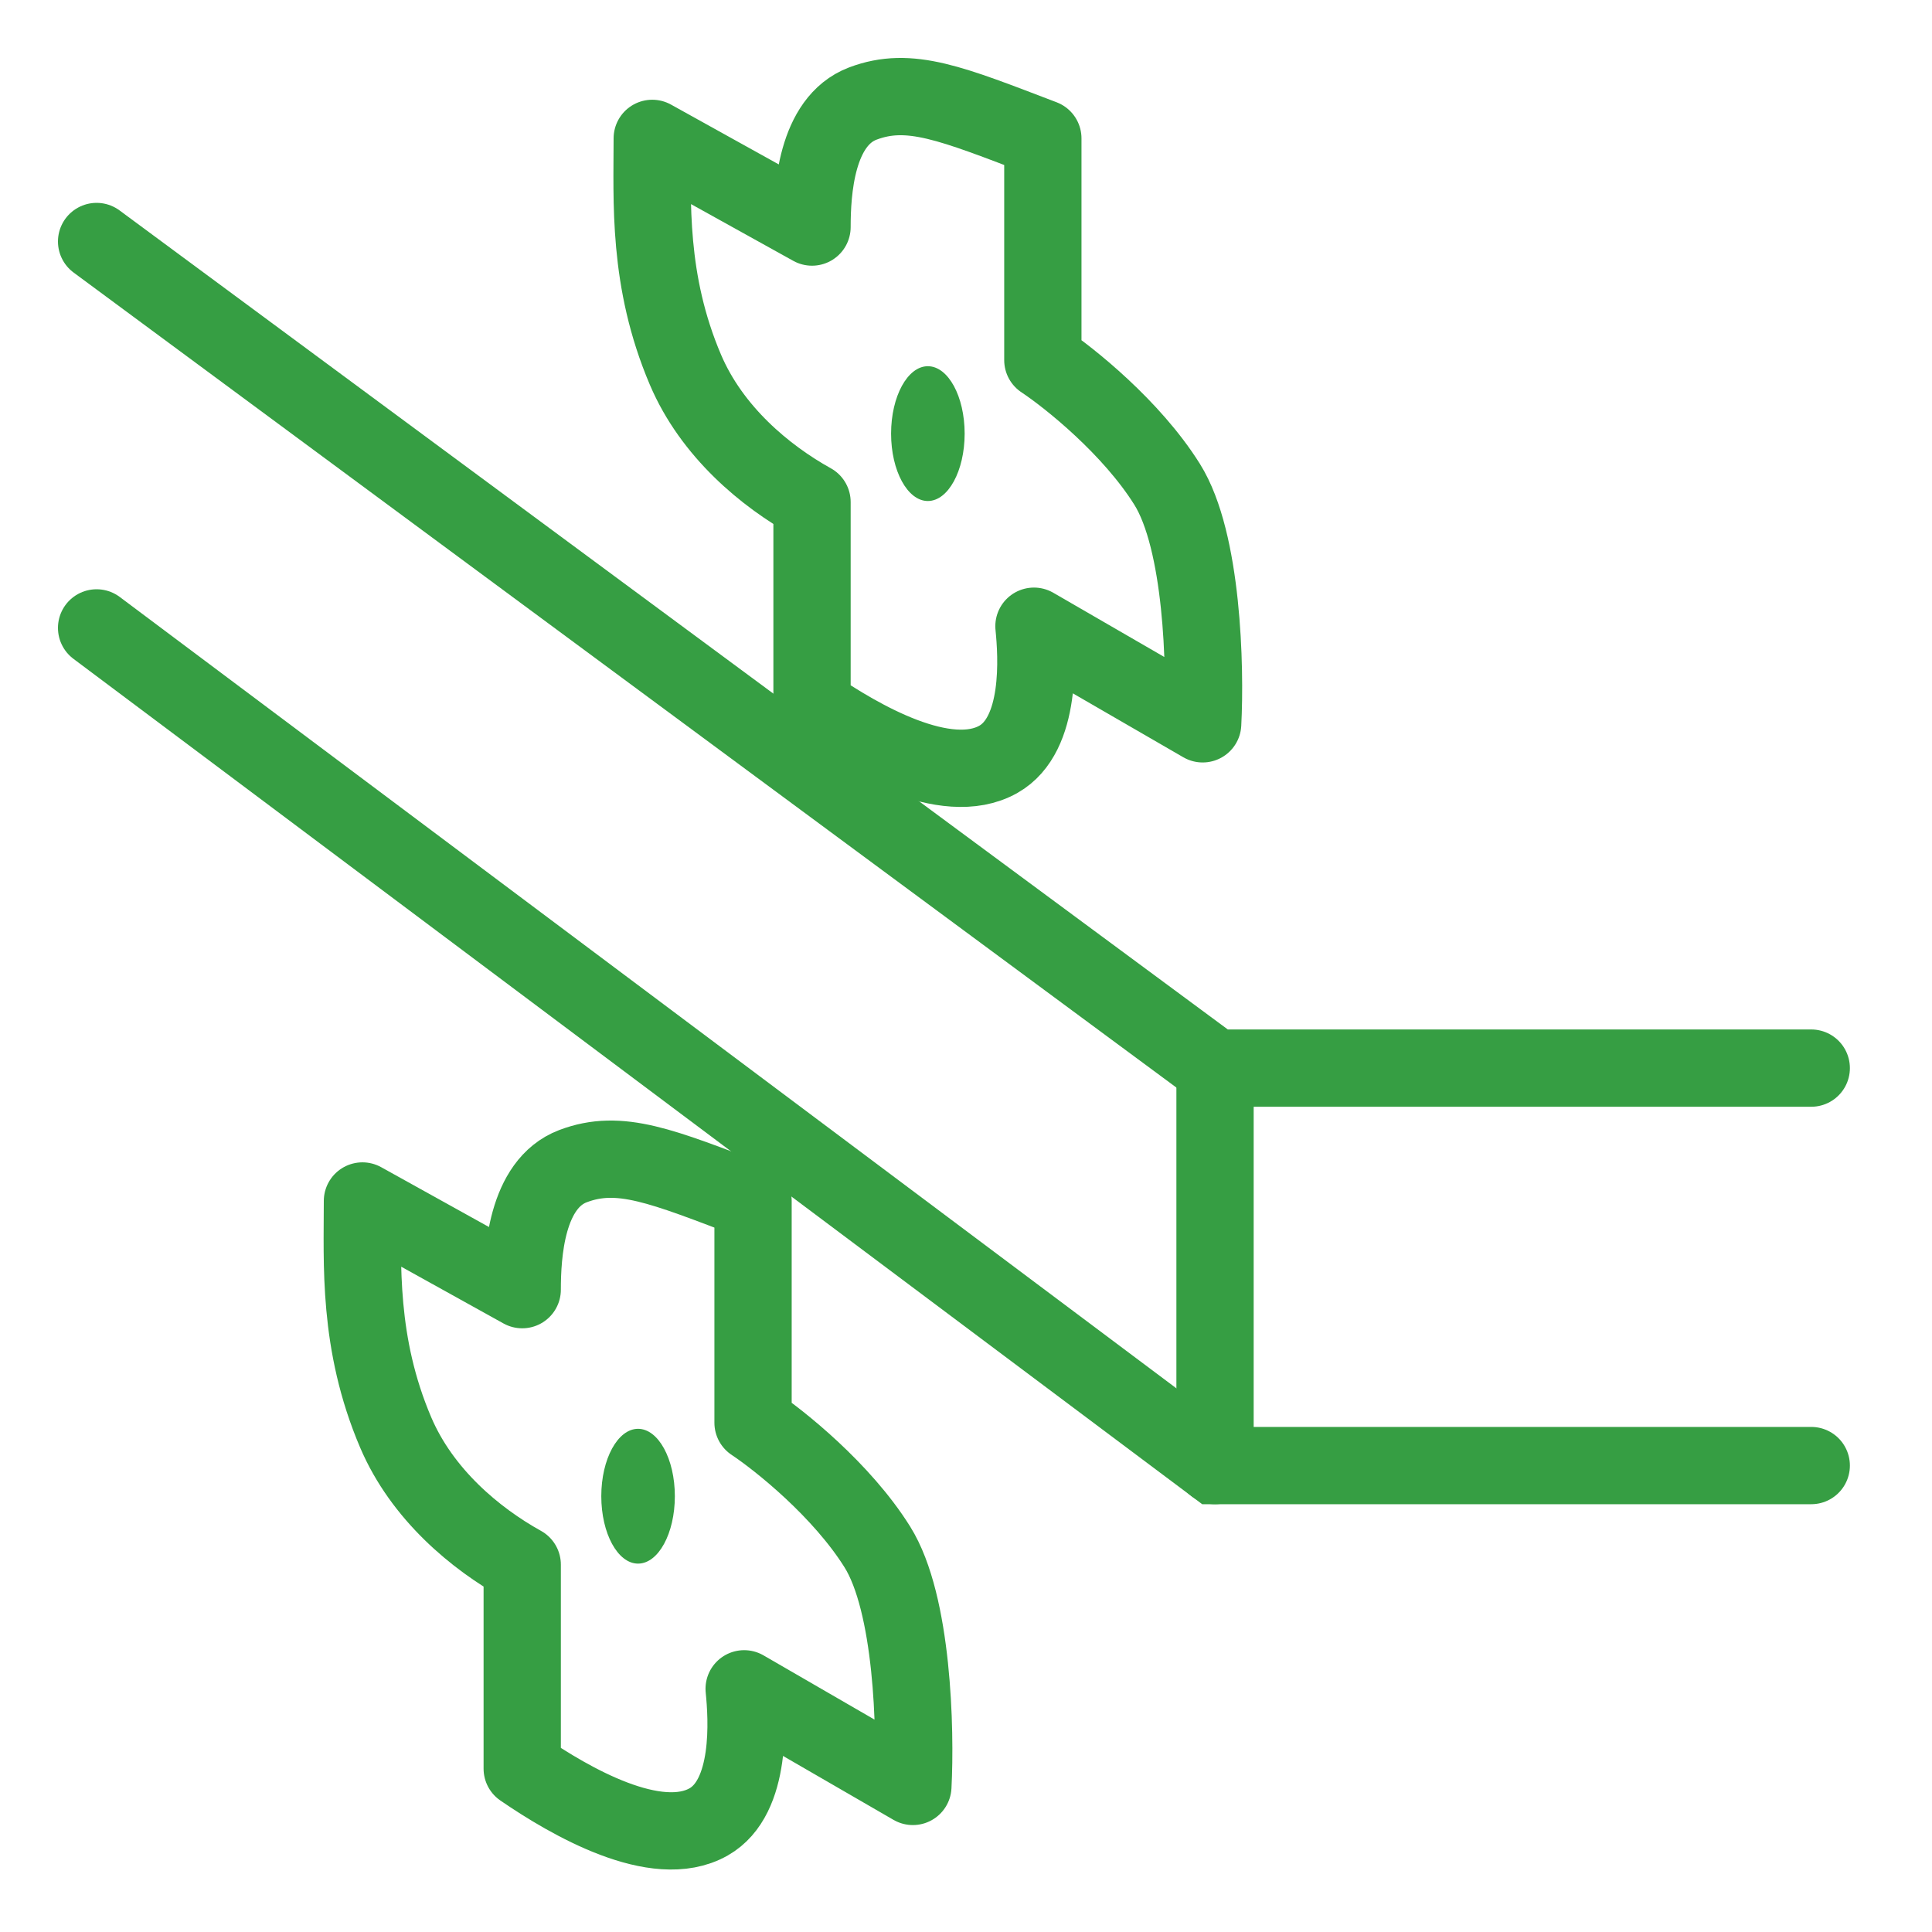
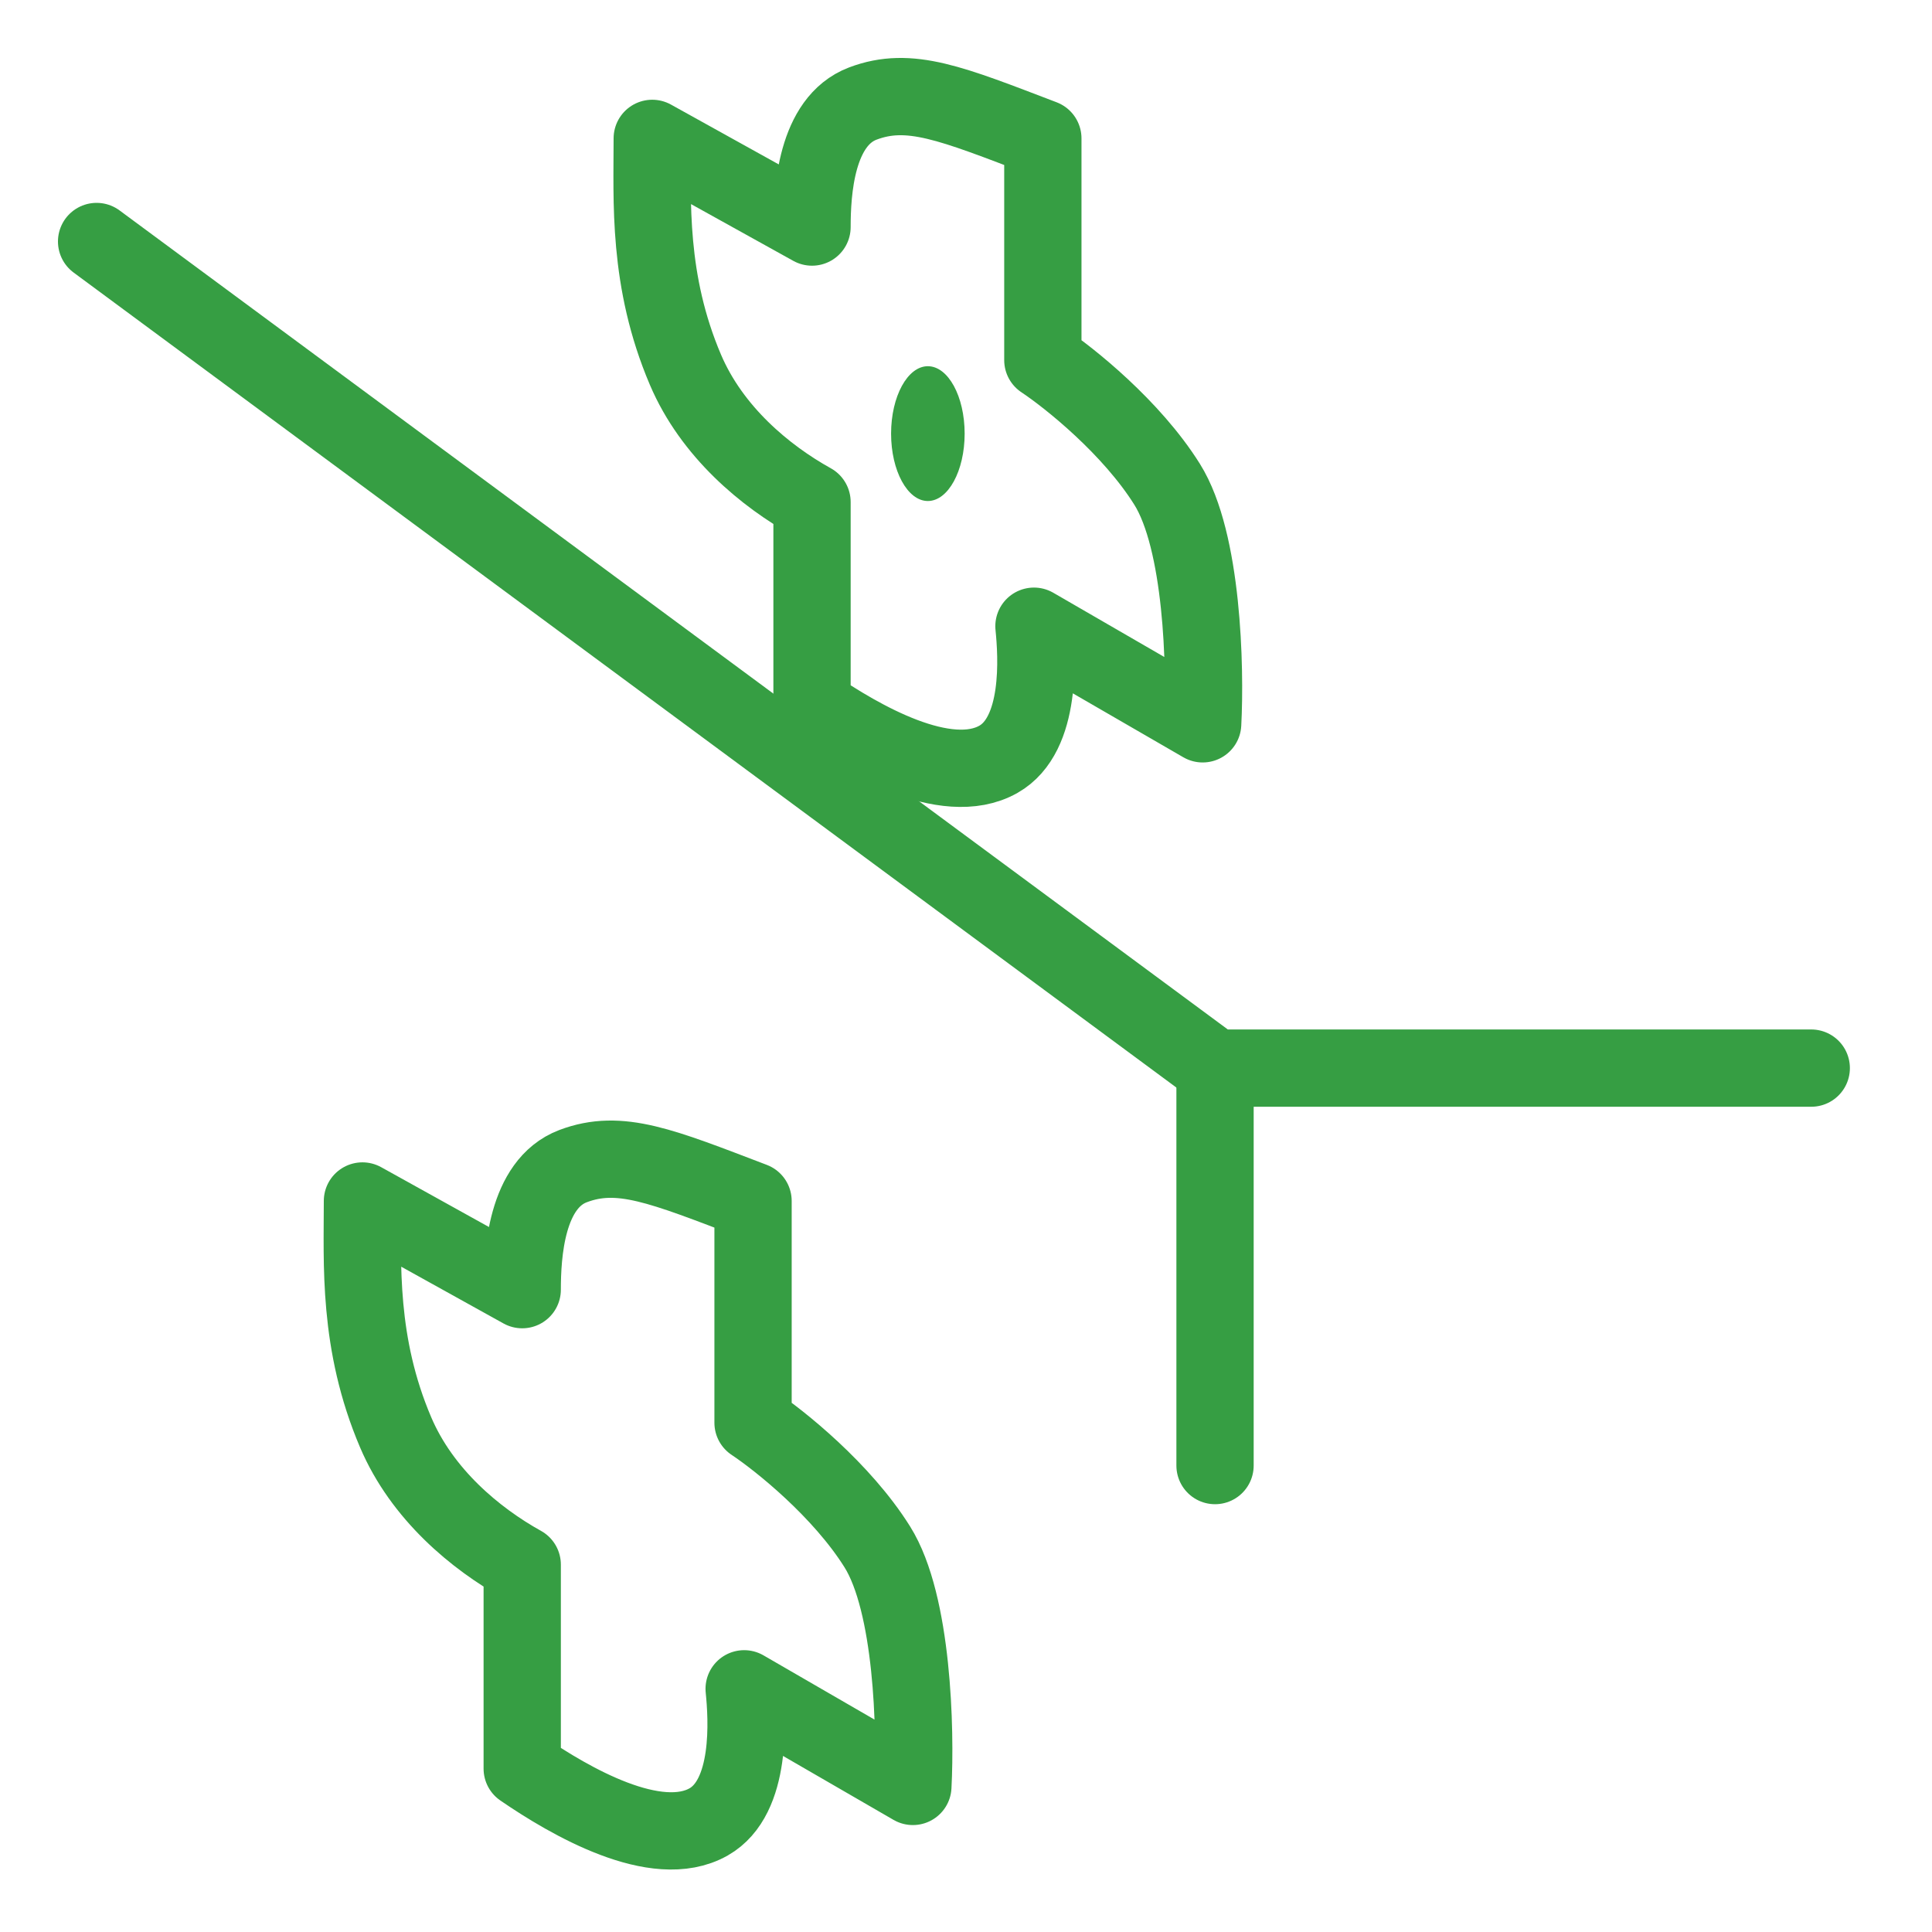
<svg xmlns="http://www.w3.org/2000/svg" width="40" height="40" viewBox="0 0 40 40" fill="none">
-   <path d="M37.5 30.343H25.157L2 13" stroke="#369E43" stroke-width="1.6" stroke-linecap="round" />
  <path d="M37.5 22.114H25.157L2 5" stroke="#369E43" stroke-width="1.6" stroke-linecap="round" />
  <path d="M25.156 22.114V30.343" stroke="#369E43" stroke-width="1.6" stroke-linecap="round" stroke-linejoin="round" />
-   <path d="M13.972 30.977C13.972 31.748 13.631 32.373 13.21 32.373C12.79 32.373 12.449 31.748 12.449 30.977C12.449 30.207 12.79 29.582 13.21 29.582C13.631 29.582 13.972 30.207 13.972 30.977Z" fill="#369E43" />
  <path d="M7.504 24.865L10.812 26.701C10.812 25.967 10.893 24.512 11.863 24.144C12.832 23.777 13.7 24.144 15.591 24.865V29.456C16.143 29.823 17.429 30.852 18.164 32.027C18.9 33.202 18.961 35.822 18.9 36.986L15.407 34.965C15.469 35.578 15.576 37.206 14.672 37.72C13.589 38.335 11.793 37.291 10.812 36.618V32.394C9.844 31.857 8.738 30.939 8.191 29.654C7.406 27.811 7.504 26.164 7.504 24.865Z" stroke="#369E43" stroke-width="1.6" stroke-linecap="round" stroke-linejoin="round" />
  <path d="M19.972 8.978C19.972 9.748 19.631 10.373 19.21 10.373C18.79 10.373 18.449 9.748 18.449 8.978C18.449 8.207 18.79 7.582 19.21 7.582C19.631 7.582 19.972 8.207 19.972 8.978Z" fill="#369E43" />
  <path d="M13.504 2.865L16.812 4.701C16.812 3.967 16.893 2.512 17.863 2.144C18.832 1.777 19.701 2.144 21.591 2.865V7.456C22.143 7.823 23.429 8.852 24.164 10.027C24.9 11.202 24.961 13.822 24.9 14.986L21.407 12.965C21.469 13.578 21.576 15.207 20.672 15.72C19.589 16.335 17.793 15.291 16.812 14.618V10.394C15.844 9.857 14.738 8.939 14.191 7.654C13.406 5.81 13.504 4.164 13.504 2.865Z" stroke="#369E43" stroke-width="1.6" stroke-linecap="round" stroke-linejoin="round" />
</svg>